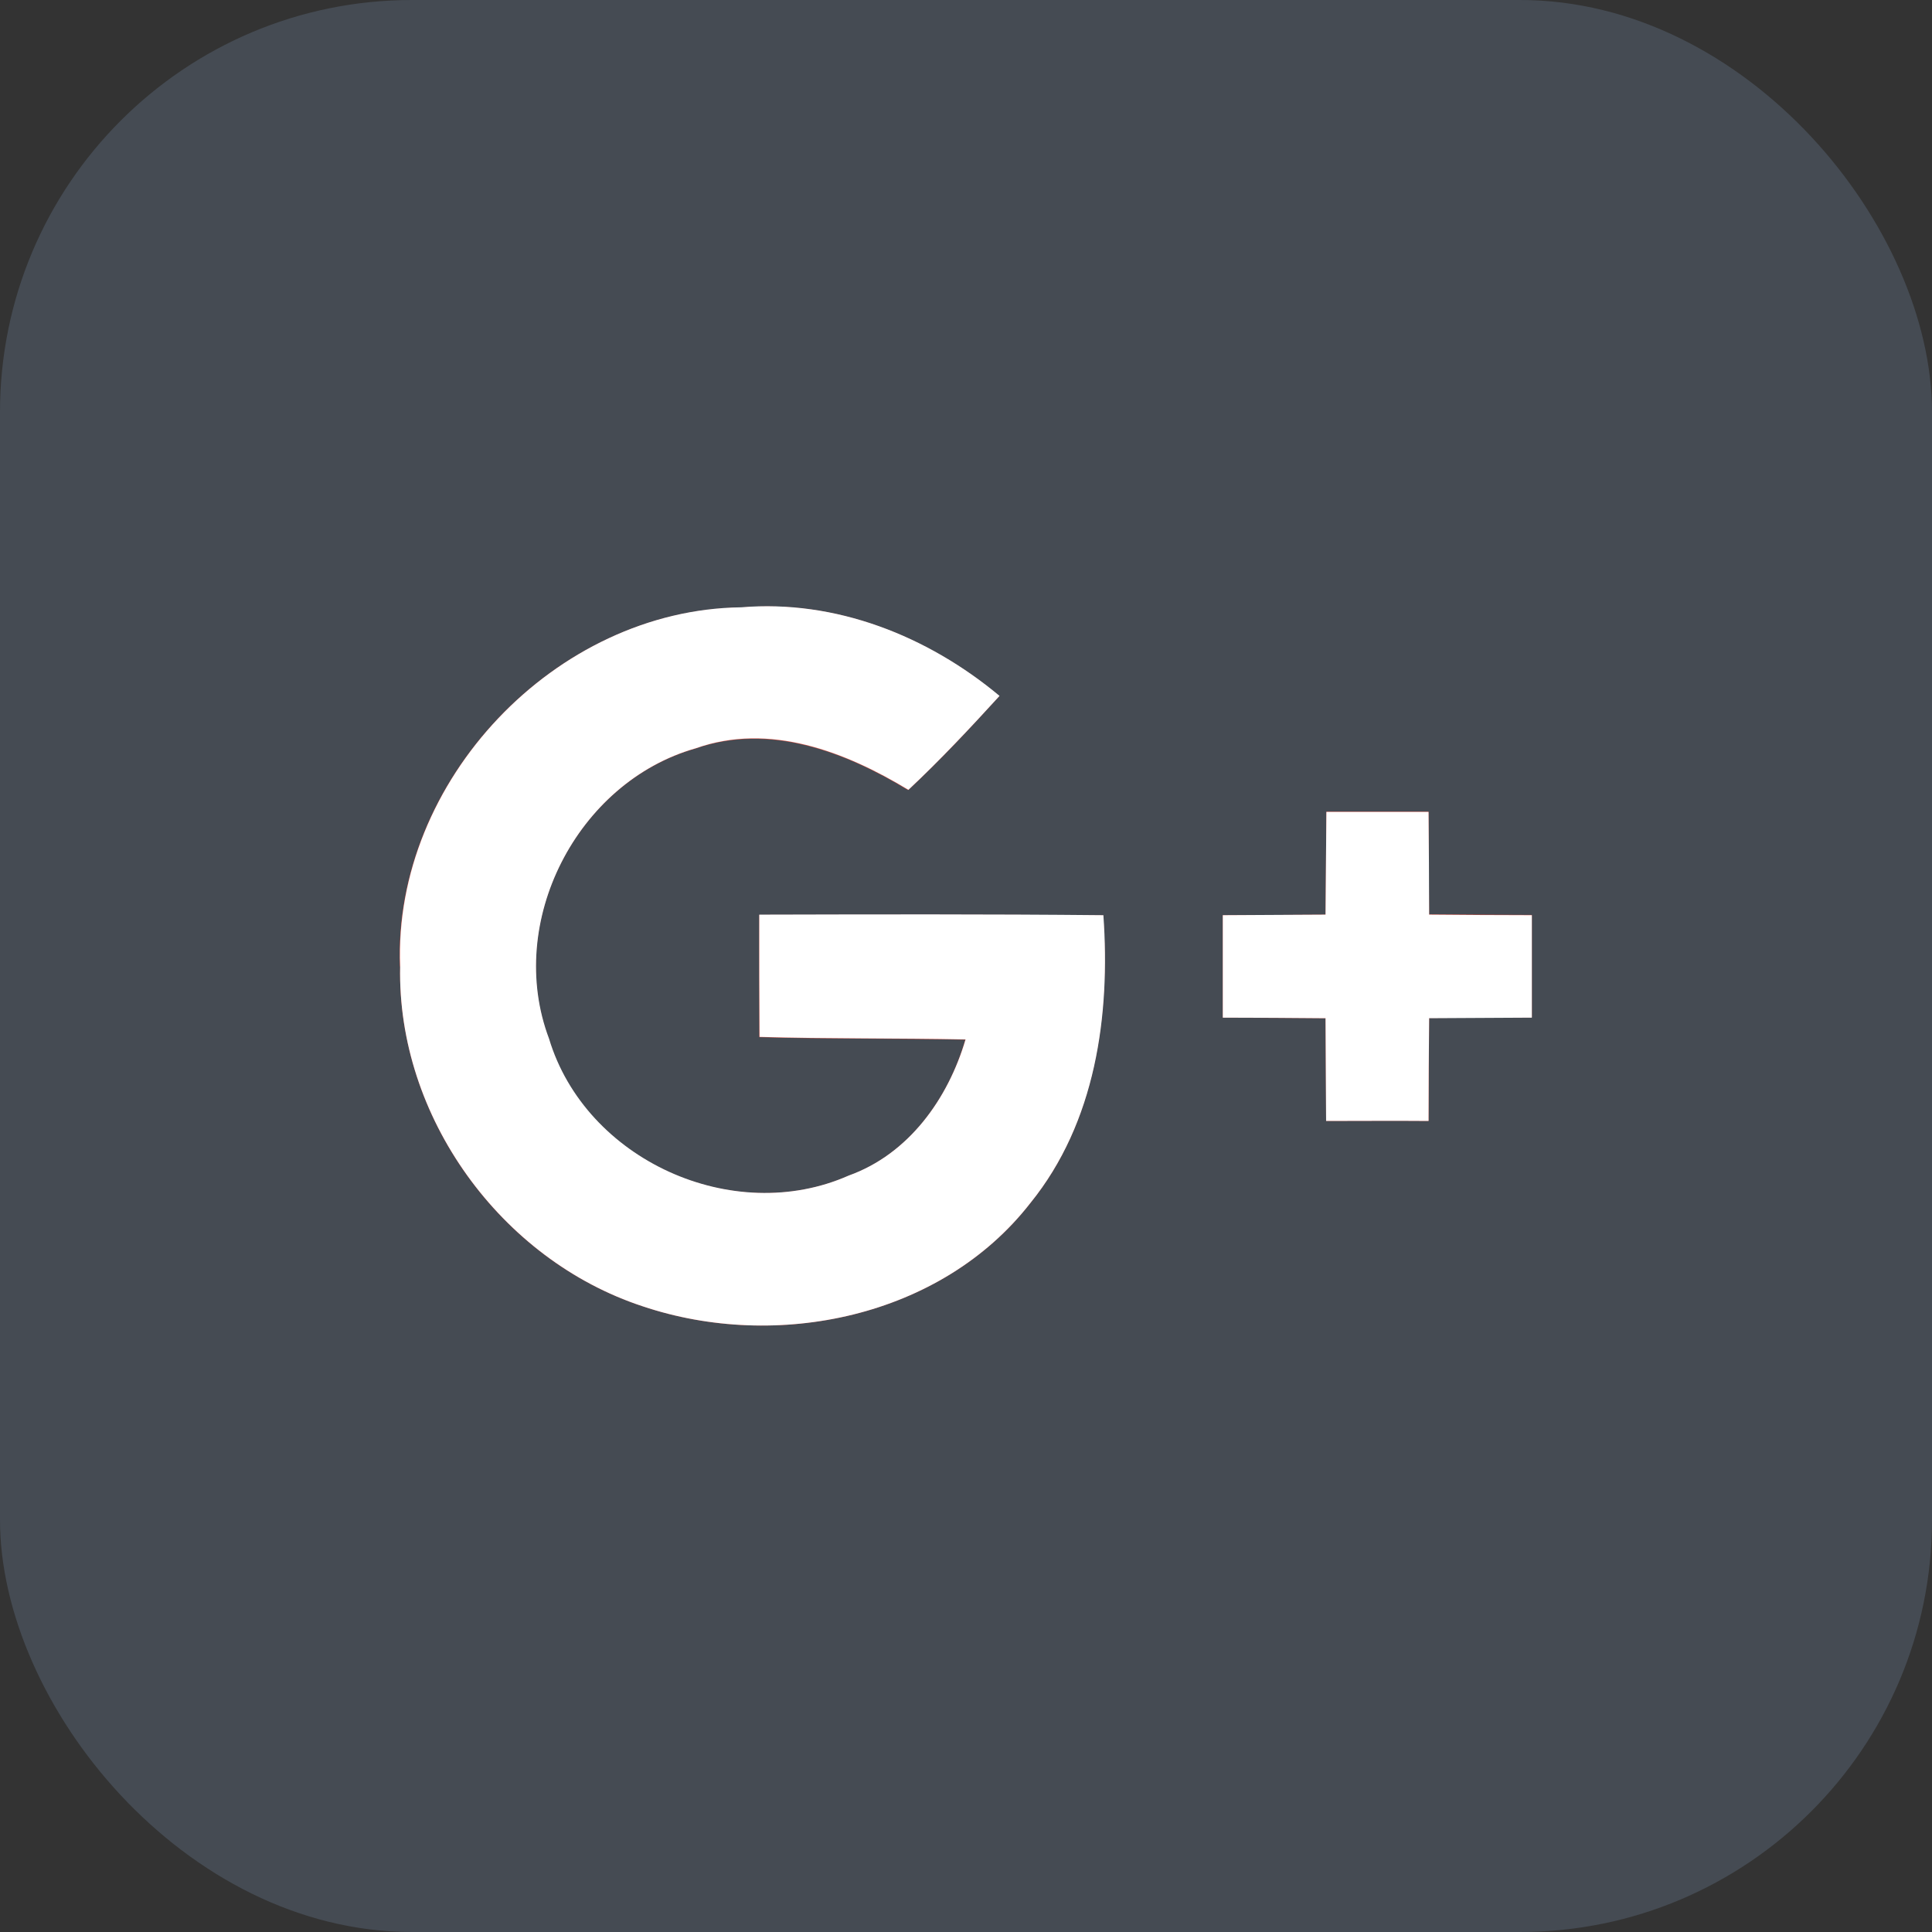
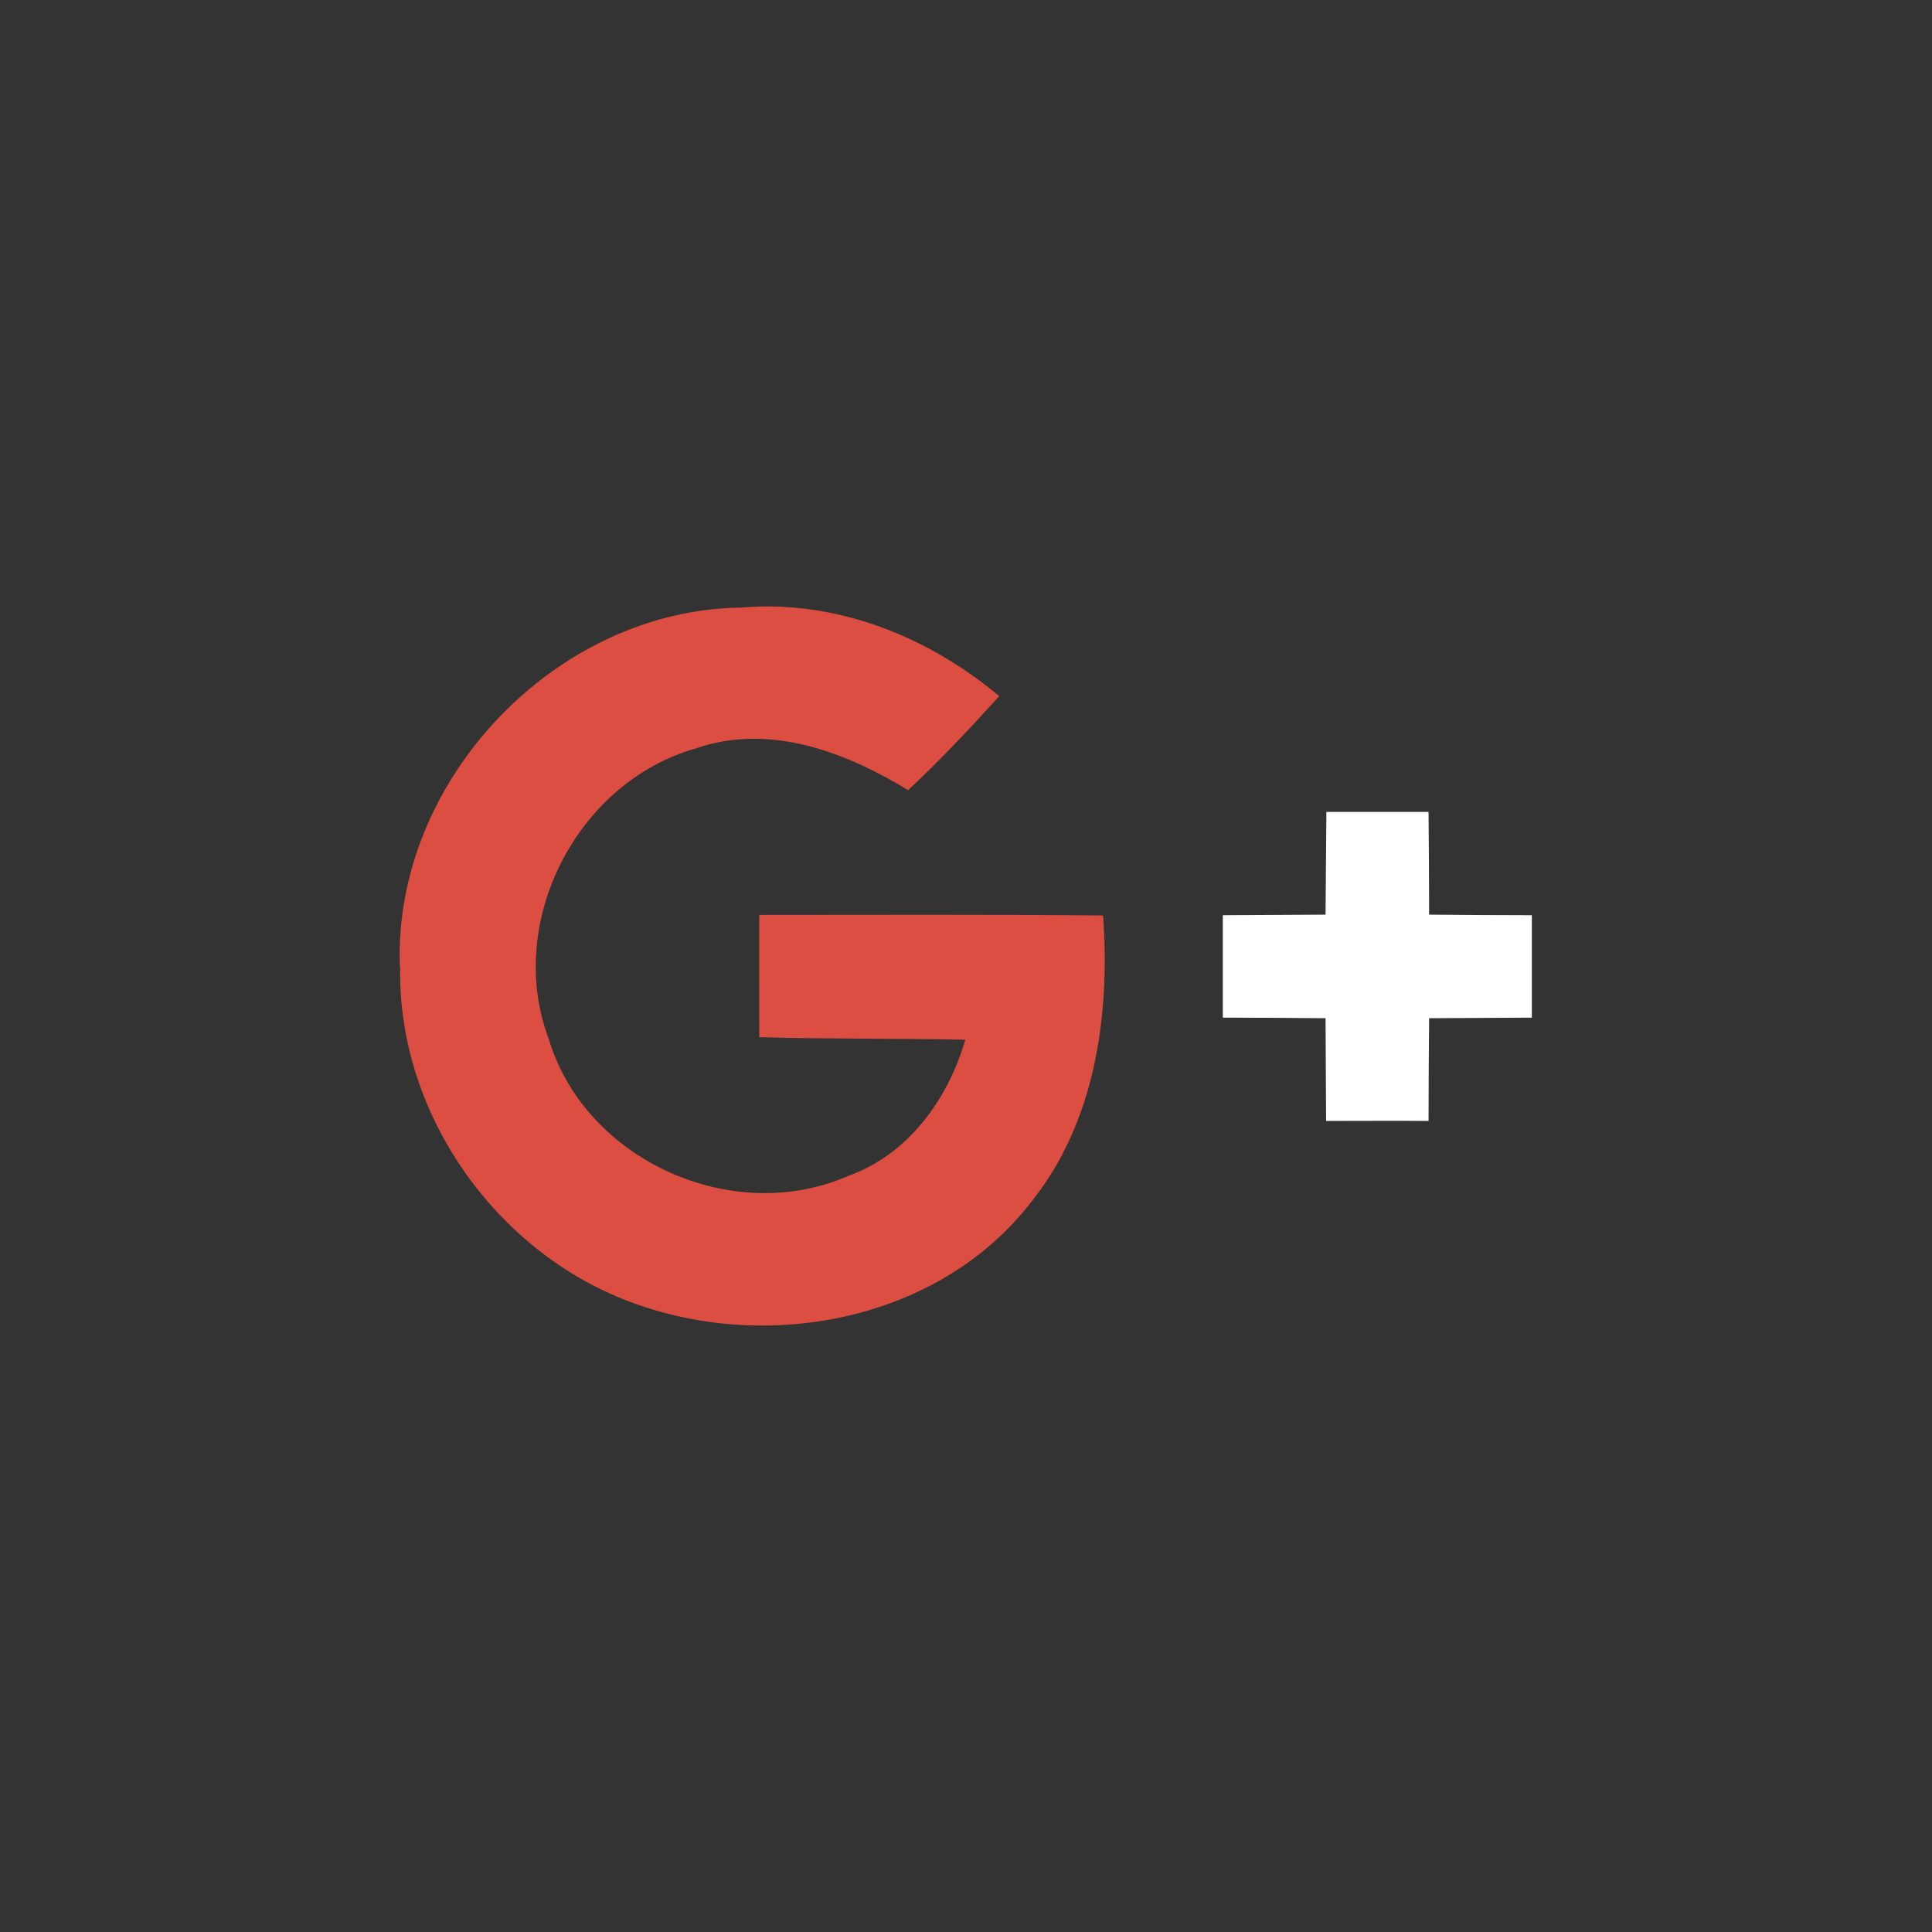
<svg xmlns="http://www.w3.org/2000/svg" height="6.827in" style="shape-rendering:geometricPrecision; text-rendering:geometricPrecision; image-rendering:optimizeQuality; fill-rule:evenodd; clip-rule:evenodd" viewBox="0 0 6.827 6.827" width="6.827in" xml:space="preserve">
  <rect x="0" y="0" width="6.827" height="6.827" fill="#333333" stroke="none" />
  <defs>
    <style type="text/css">
   
    .fil0 {fill:#454B53}
    .fil1 {fill:#DC4E41}
    .fil2 {fill:white}
   
  </style>
  </defs>
  <g id="Layer_x0020_1">
-     <rect class="fil0" height="6.827" rx="1.456" ry="1.456" width="6.827" />
    <path class="fil1" d="M1.414 3.415c-0.011,0.53 0.354,1.036 0.857,1.201 0.473,0.159 1.055,0.04 1.37,-0.365 0.23,-0.284 0.282,-0.663 0.257,-1.016 -0.405,-0.004 -0.811,-0.002 -1.215,-0.002 -0.001,0.144 0,0.288 0,0.432 0.243,0.007 0.485,0.004 0.728,0.009 -0.061,0.21 -0.201,0.405 -0.413,0.481 -0.409,0.18 -0.931,-0.055 -1.059,-0.484 -0.155,-0.411 0.099,-0.907 0.519,-1.026 0.26,-0.091 0.529,0.012 0.751,0.147 0.113,-0.105 0.218,-0.218 0.322,-0.332 -0.253,-0.212 -0.578,-0.342 -0.913,-0.313 -0.656,0.008 -1.23,0.613 -1.205,1.269z" />
-     <path class="fil1" d="M4.687 2.869c-0.001,0.121 -0.002,0.242 -0.003,0.363 -0.121,0.001 -0.242,0.002 -0.363,0.002l0 0.362c0.121,0.001 0.242,0.001 0.363,0.002 0.001,0.121 0.001,0.241 0.002,0.363 0.12,0 0.241,-0.001 0.362,0 0.001,-0.121 0.001,-0.242 0.002,-0.364 0.121,-0.001 0.242,-0.001 0.363,-0.002l0 -0.362c-0.121,-0.001 -0.242,-0.001 -0.363,-0.002 -0.001,-0.121 -0.002,-0.242 -0.002,-0.363 -0.121,-0 -0.241,-0 -0.361,-0z" />
-     <path class="fil2" d="M1.414 3.415c-0.025,-0.655 0.549,-1.261 1.205,-1.269 0.334,-0.028 0.659,0.101 0.913,0.313 -0.104,0.114 -0.21,0.227 -0.322,0.332 -0.223,-0.135 -0.491,-0.239 -0.751,-0.147 -0.42,0.119 -0.674,0.615 -0.519,1.026 0.129,0.429 0.65,0.665 1.059,0.484 0.212,-0.076 0.351,-0.271 0.413,-0.481 -0.243,-0.005 -0.486,-0.002 -0.728,-0.009 -0.001,-0.144 -0.001,-0.288 -0.001,-0.432 0.405,-0.001 0.81,-0.002 1.216,0.002 0.025,0.354 -0.027,0.732 -0.258,1.017 -0.315,0.405 -0.897,0.524 -1.37,0.365 -0.502,-0.165 -0.868,-0.671 -0.857,-1.201z" />
    <path class="fil2" d="M4.687 2.869l0.361 0c0.001,0.121 0.002,0.242 0.002,0.363 0.121,0.001 0.242,0.002 0.363,0.002l0 0.362c-0.121,0.001 -0.242,0.001 -0.363,0.002 -0.001,0.121 -0.002,0.242 -0.002,0.363 -0.121,-0.001 -0.242,0 -0.362,0 -0.001,-0.121 -0.001,-0.242 -0.002,-0.363 -0.121,-0.001 -0.242,-0.002 -0.363,-0.002l0 -0.362c0.121,-0.001 0.241,-0.001 0.363,-0.002 0.001,-0.121 0.002,-0.242 0.003,-0.363z" />
  </g>
</svg>